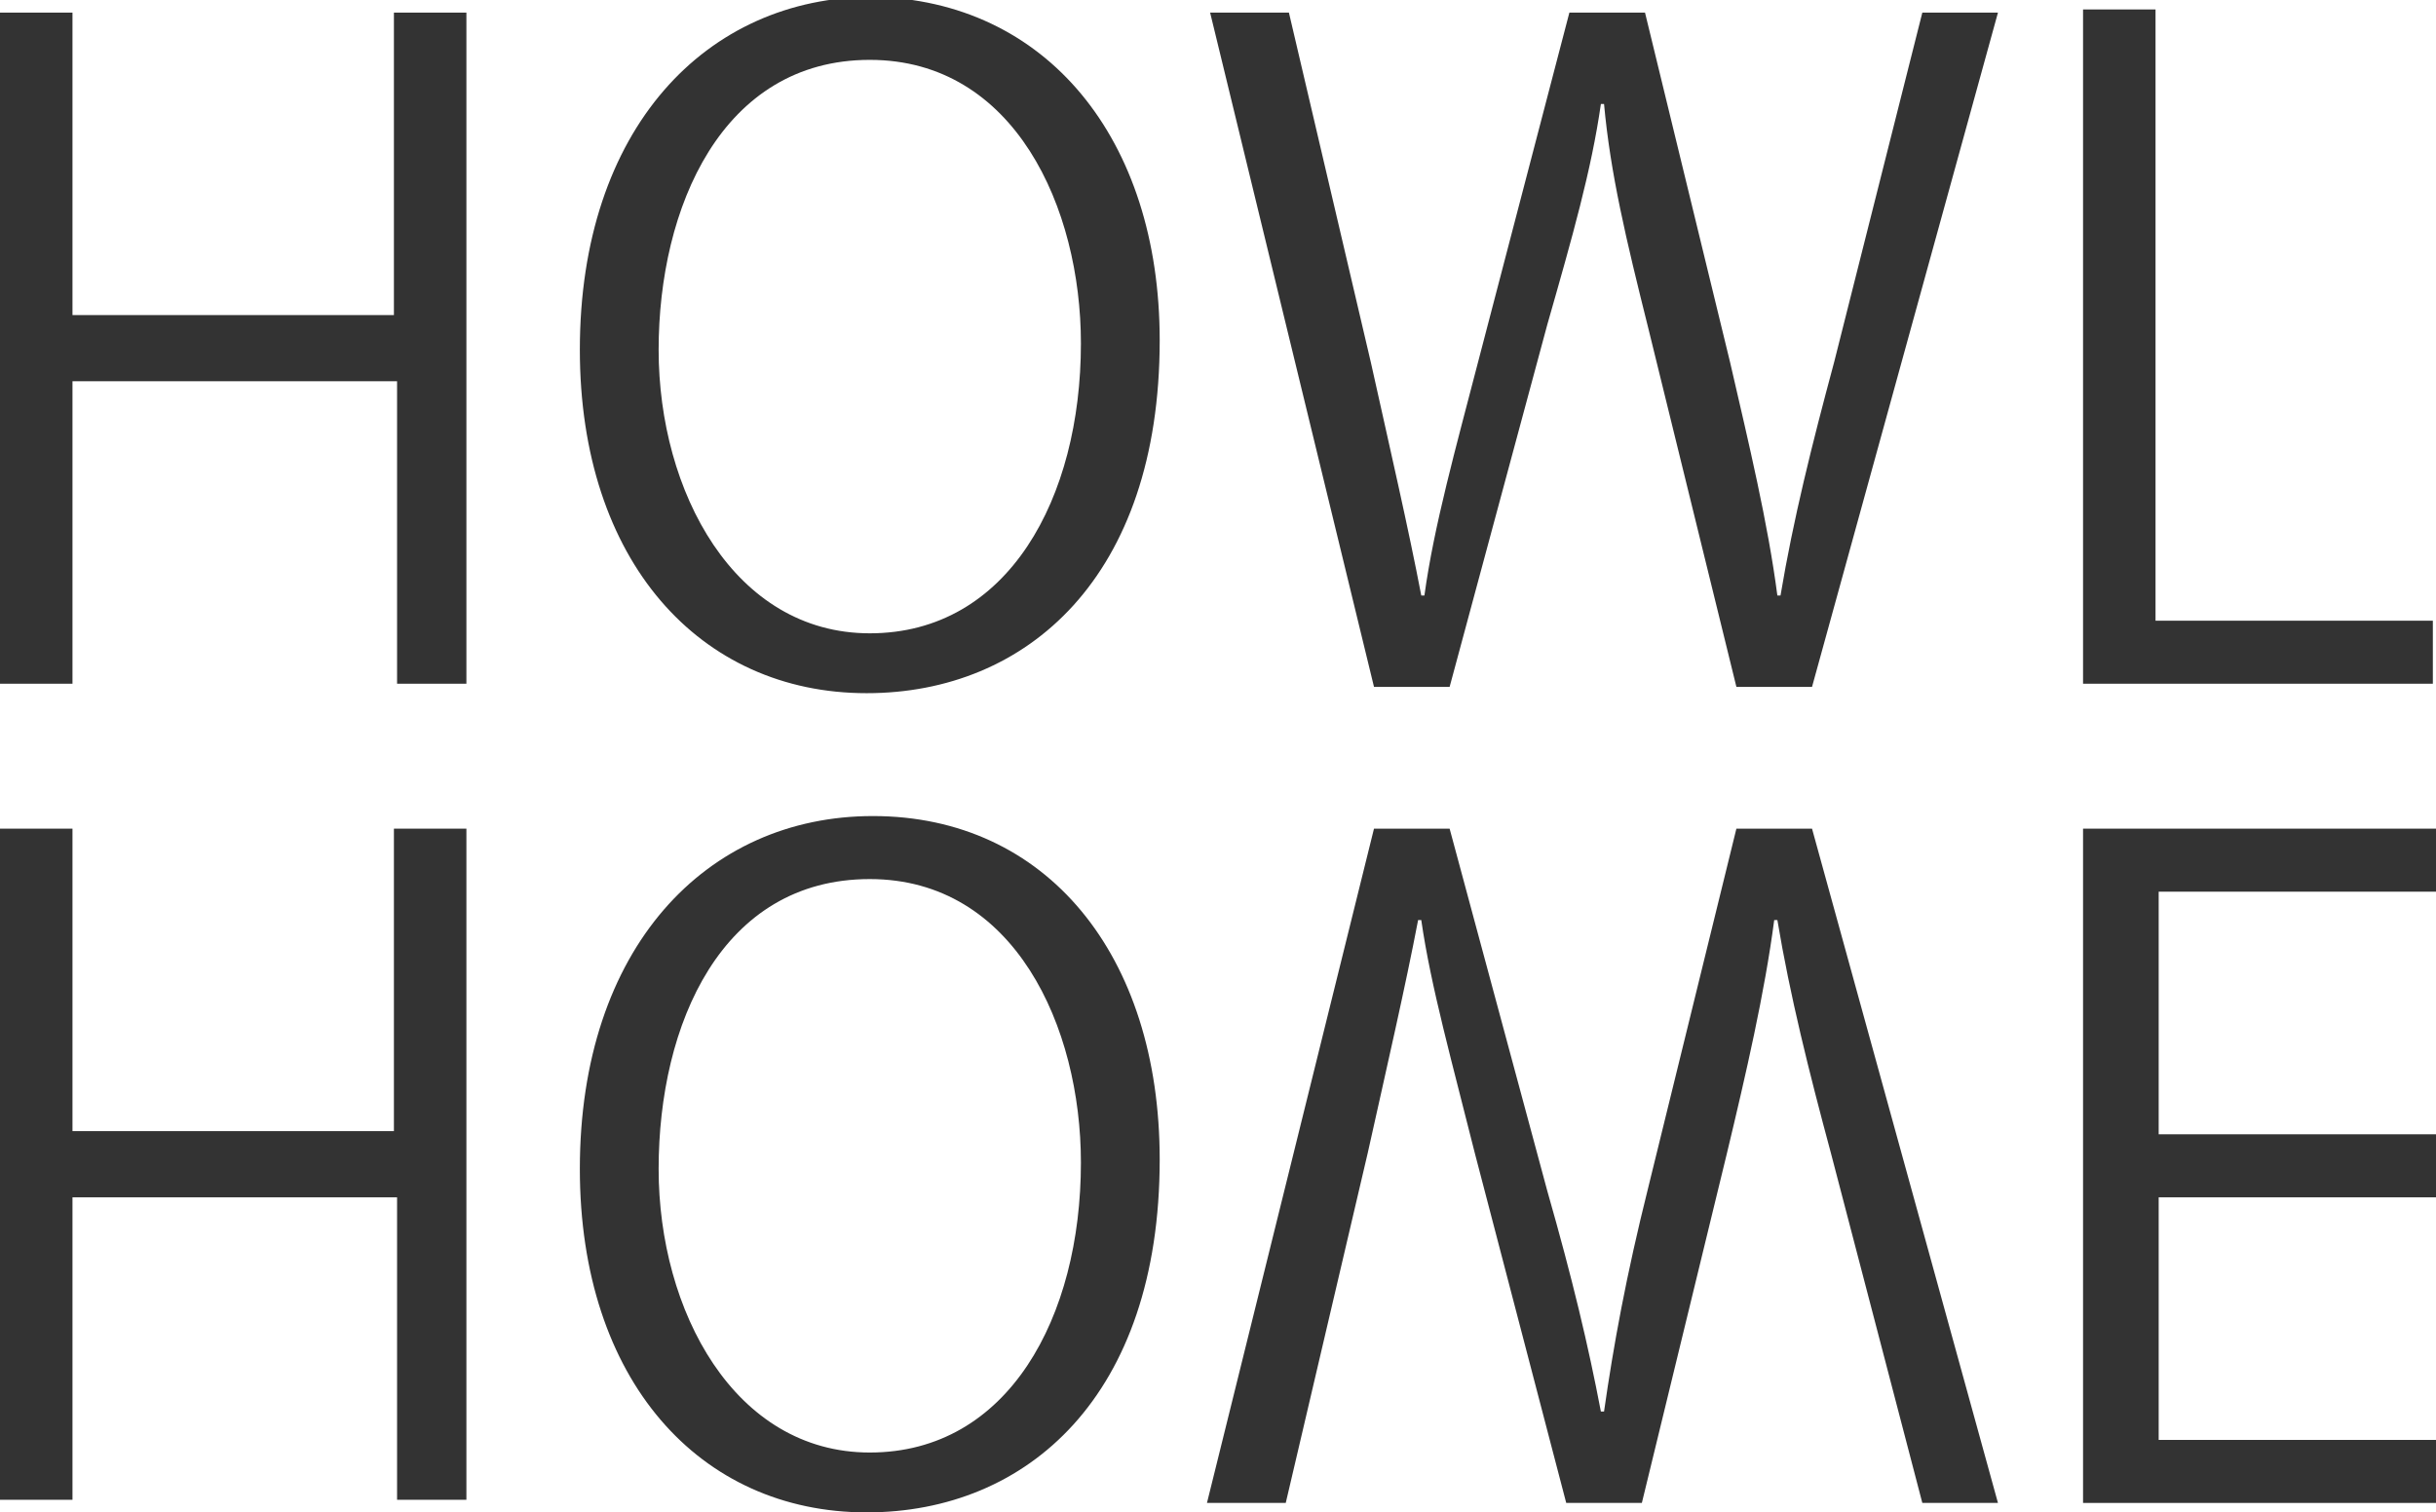
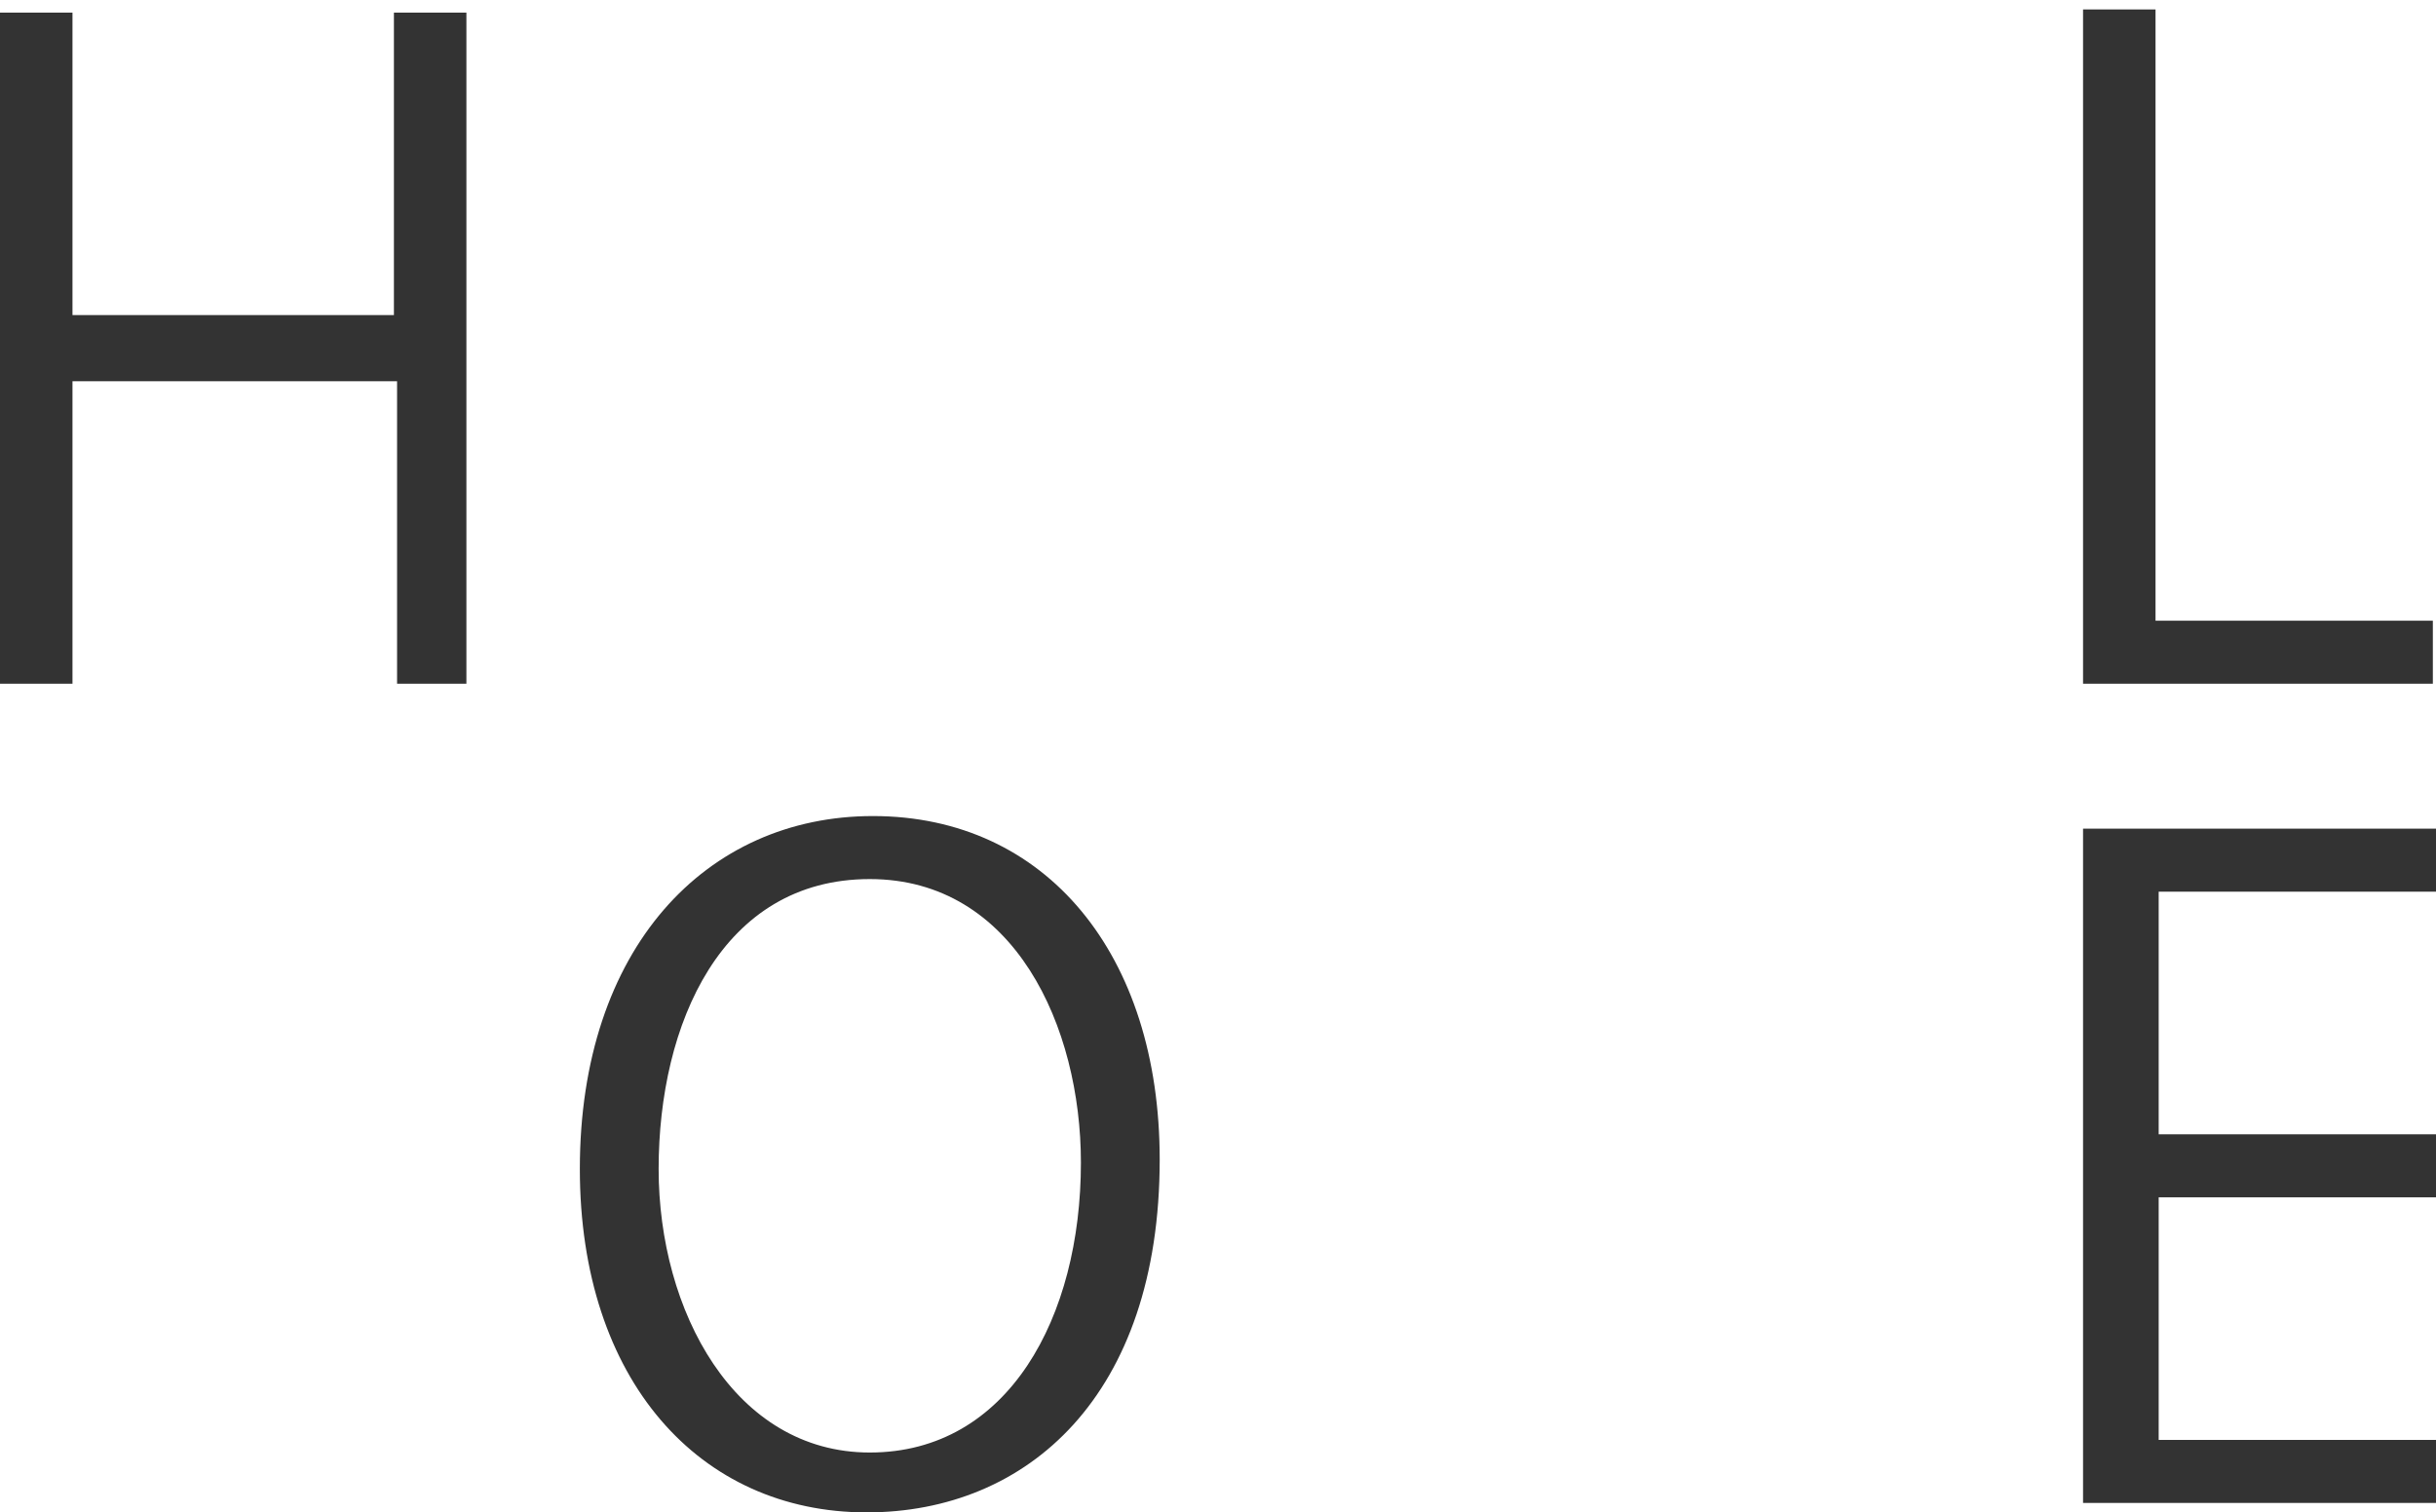
<svg xmlns="http://www.w3.org/2000/svg" version="1.1" id="レイヤー_1" x="0px" y="0px" viewBox="0 0 77.3 48" style="enable-background:new 0 0 77.3 48;" xml:space="preserve">
  <style type="text/css">
	.st0{fill:#333333;}
</style>
  <g>
    <path class="st0" d="M14.9,21.7l-2.3,0v-9.6H2.3v9.6H0V0.4h2.3V10h10.2V0.4h2.3V21.7z" />
-     <path class="st0" d="M14.9,47.6l-2.3,0V38H2.3v9.6H0V26.3h2.3v9.6h10.2v-9.6h2.3V47.6z" />
-     <path class="st0" d="M36.8,10.8c0,7.5-4.2,11.2-9.3,11.2c-5.3,0-9.1-4.2-9.1-10.9c0-7,4-11.2,9.3-11.2C33.2,0,36.8,4.4,36.8,10.8z    M20.9,11.1c0,4.5,2.4,9,6.7,9c4.4,0,6.7-4.3,6.7-9.2c0-4.3-2.1-9-6.7-9C22.9,1.9,20.9,6.6,20.9,11.1z" />
-     <path class="st0" d="M63.4,0.4l-5.9,21.4h-2.4l-2.8-11.4c-0.7-2.8-1.2-4.9-1.4-7.1h-0.1c-0.3,2.1-0.9,4.2-1.7,7l-3.1,11.5h-2.4   L38.4,0.4h2.5l2.6,11.1c0.6,2.7,1.2,5.3,1.6,7.4h0.1c0.3-2.2,1-4.7,1.7-7.4l2.9-11.1h2.4l2.7,11.1c0.6,2.6,1.2,5.1,1.5,7.4h0.1   c0.4-2.4,1-4.8,1.7-7.4L61,0.4H63.4z" />
    <path class="st0" d="M77.3,21.7H66.1V0.3h2.3v19.4h8.8V21.7z" />
    <path class="st0" d="M36.8,36.8c0,7.5-4.2,11.2-9.3,11.2c-5.3,0-9.1-4.2-9.1-10.9c0-7,4-11.2,9.3-11.2   C33.2,25.9,36.8,30.3,36.8,36.8z M20.9,37.1c0,4.5,2.4,9,6.7,9c4.4,0,6.7-4.3,6.7-9.2c0-4.3-2.1-9-6.7-9   C22.9,27.9,20.9,32.5,20.9,37.1z" />
    <path class="st0" d="M77.3,47.7H66.1V26.3h11.2l0,2l-8.8,0v7.7l8.8,0v2l-8.8,0v7.7h8.8V47.7z" />
-     <path class="st0" d="M61,47.7l-2.9-11.1c-0.7-2.6-1.3-5-1.7-7.4h-0.1c-0.3,2.3-0.9,4.9-1.5,7.4l-2.7,11.1h-2.4l-2.9-11.1   c-0.7-2.8-1.4-5.3-1.7-7.4H45c-0.4,2.1-1,4.7-1.6,7.4l-2.6,11.1h-2.5l5.3-21.4h2.4l3.1,11.5c0.8,2.8,1.3,4.9,1.7,7h0.1   c0.3-2.1,0.7-4.3,1.4-7.1l2.8-11.4h2.4l5.9,21.4H61z" />
  </g>
</svg>